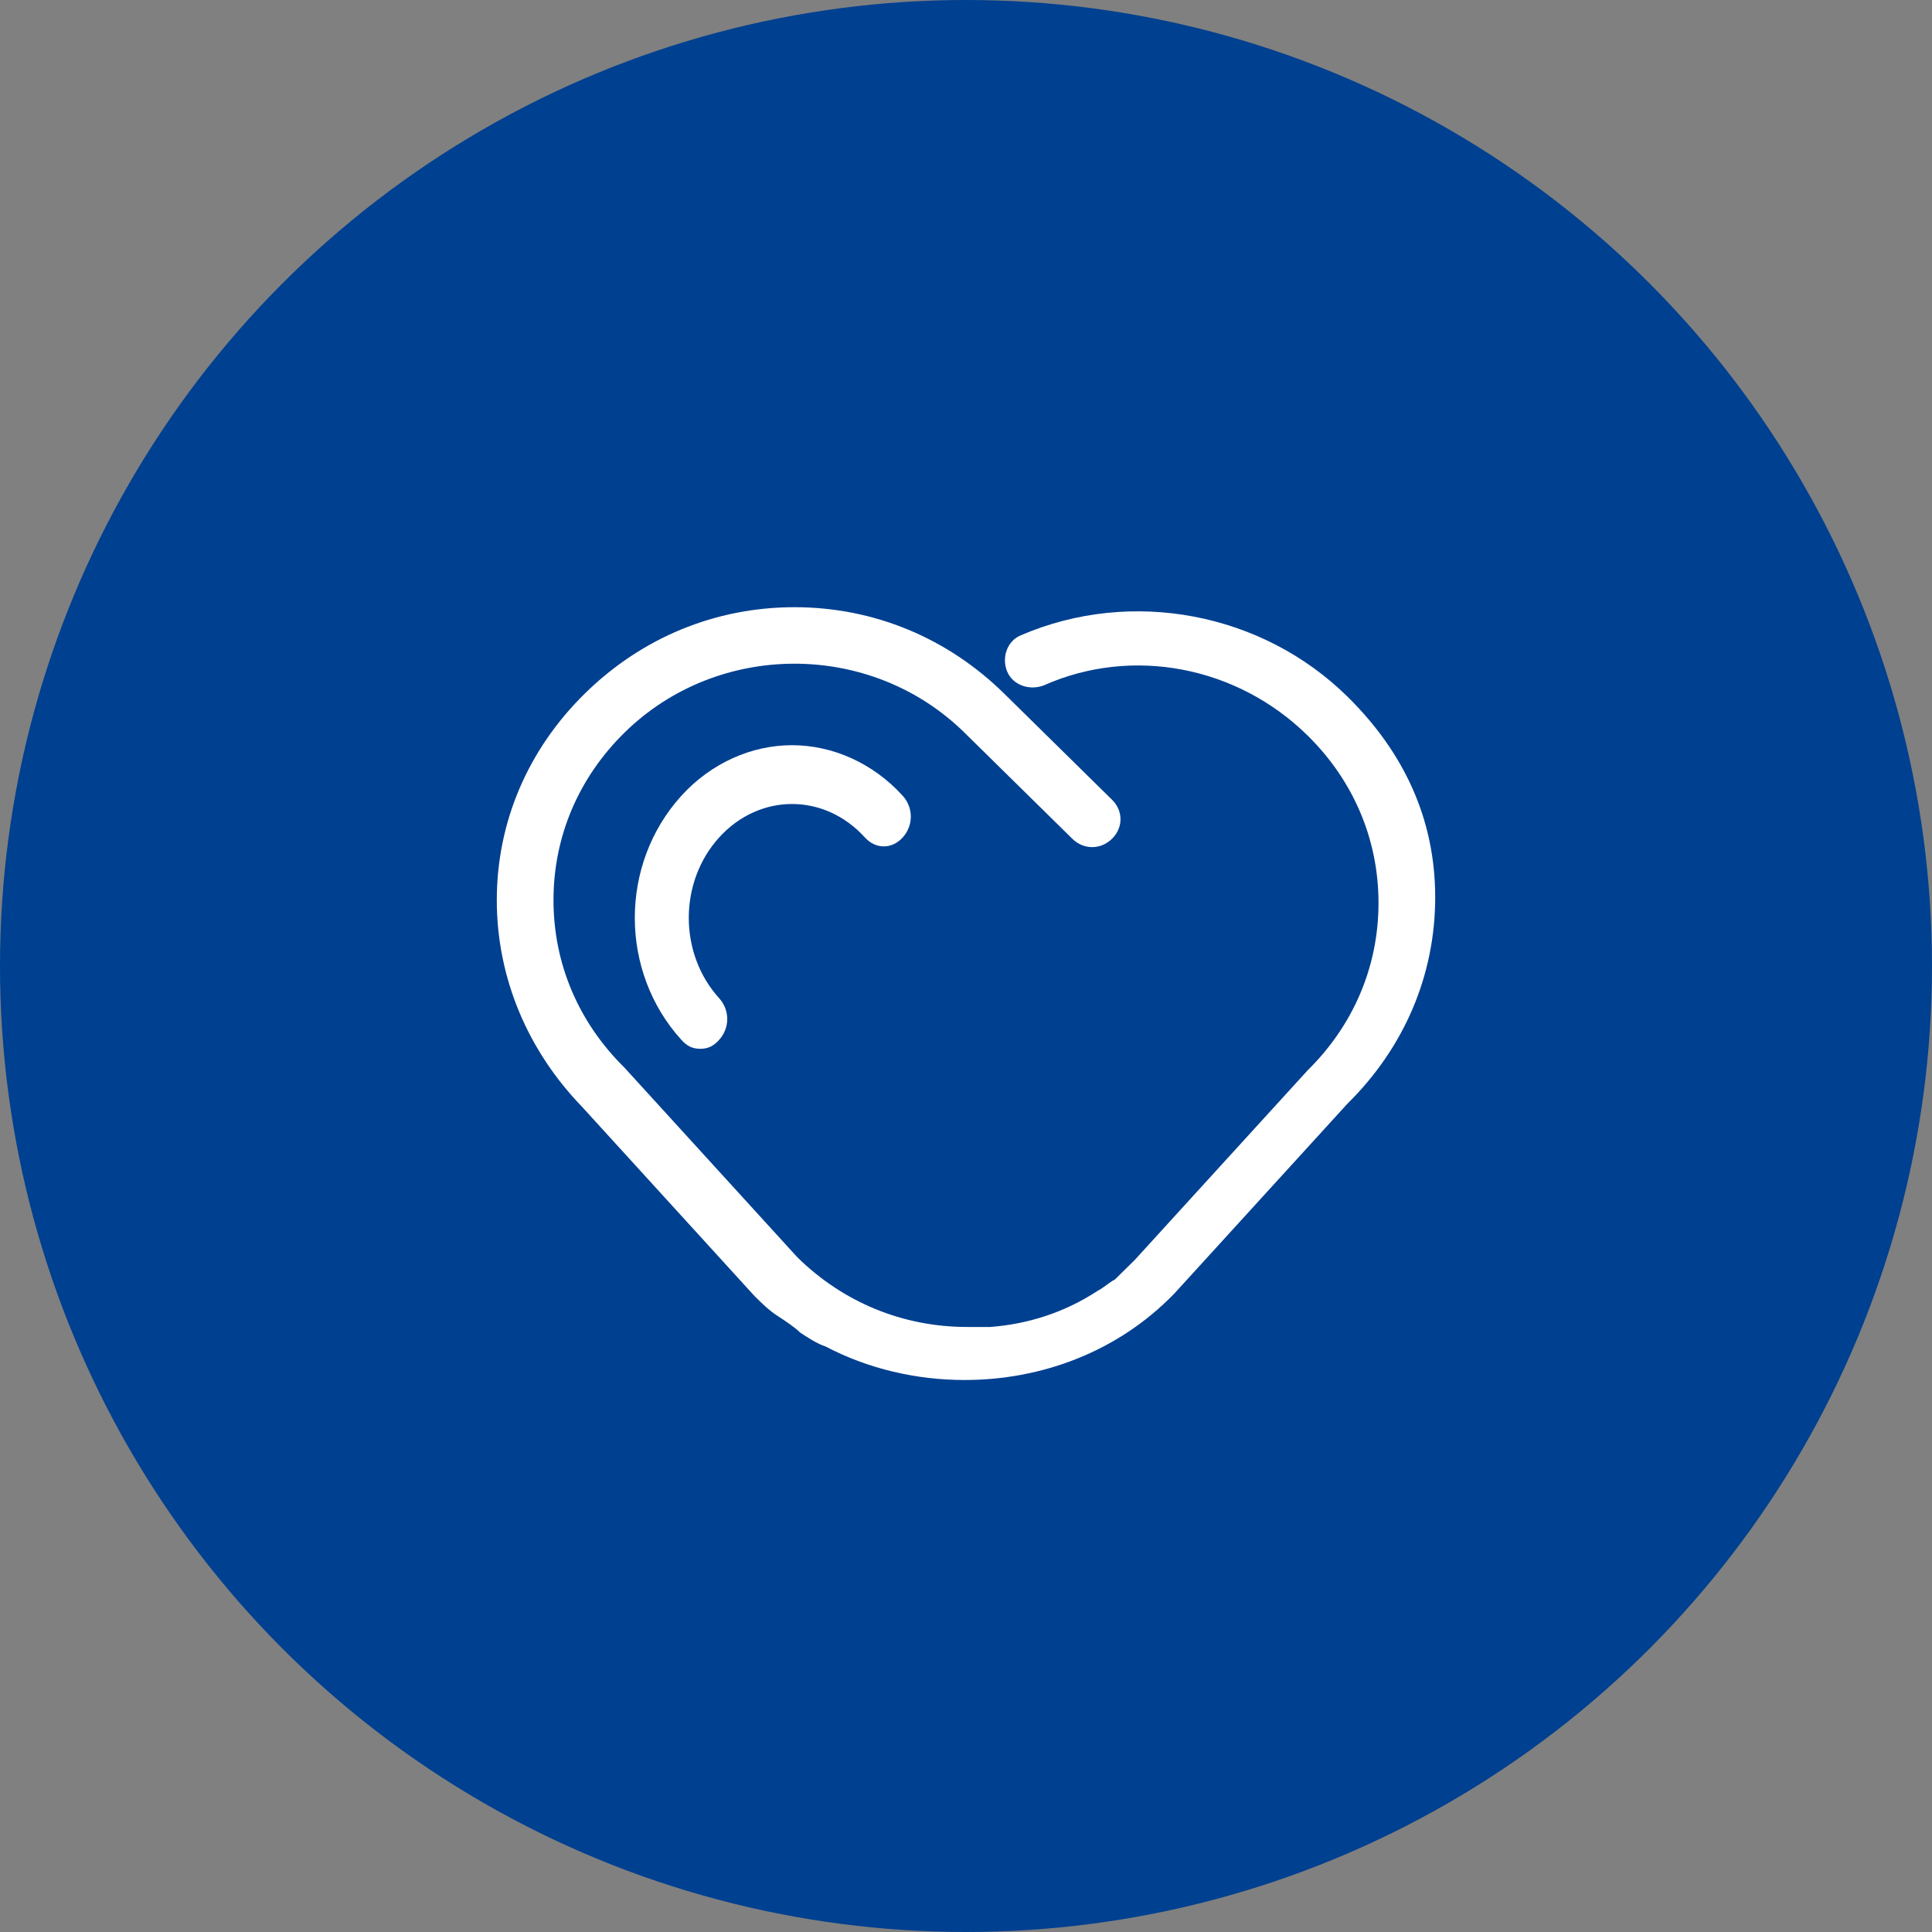
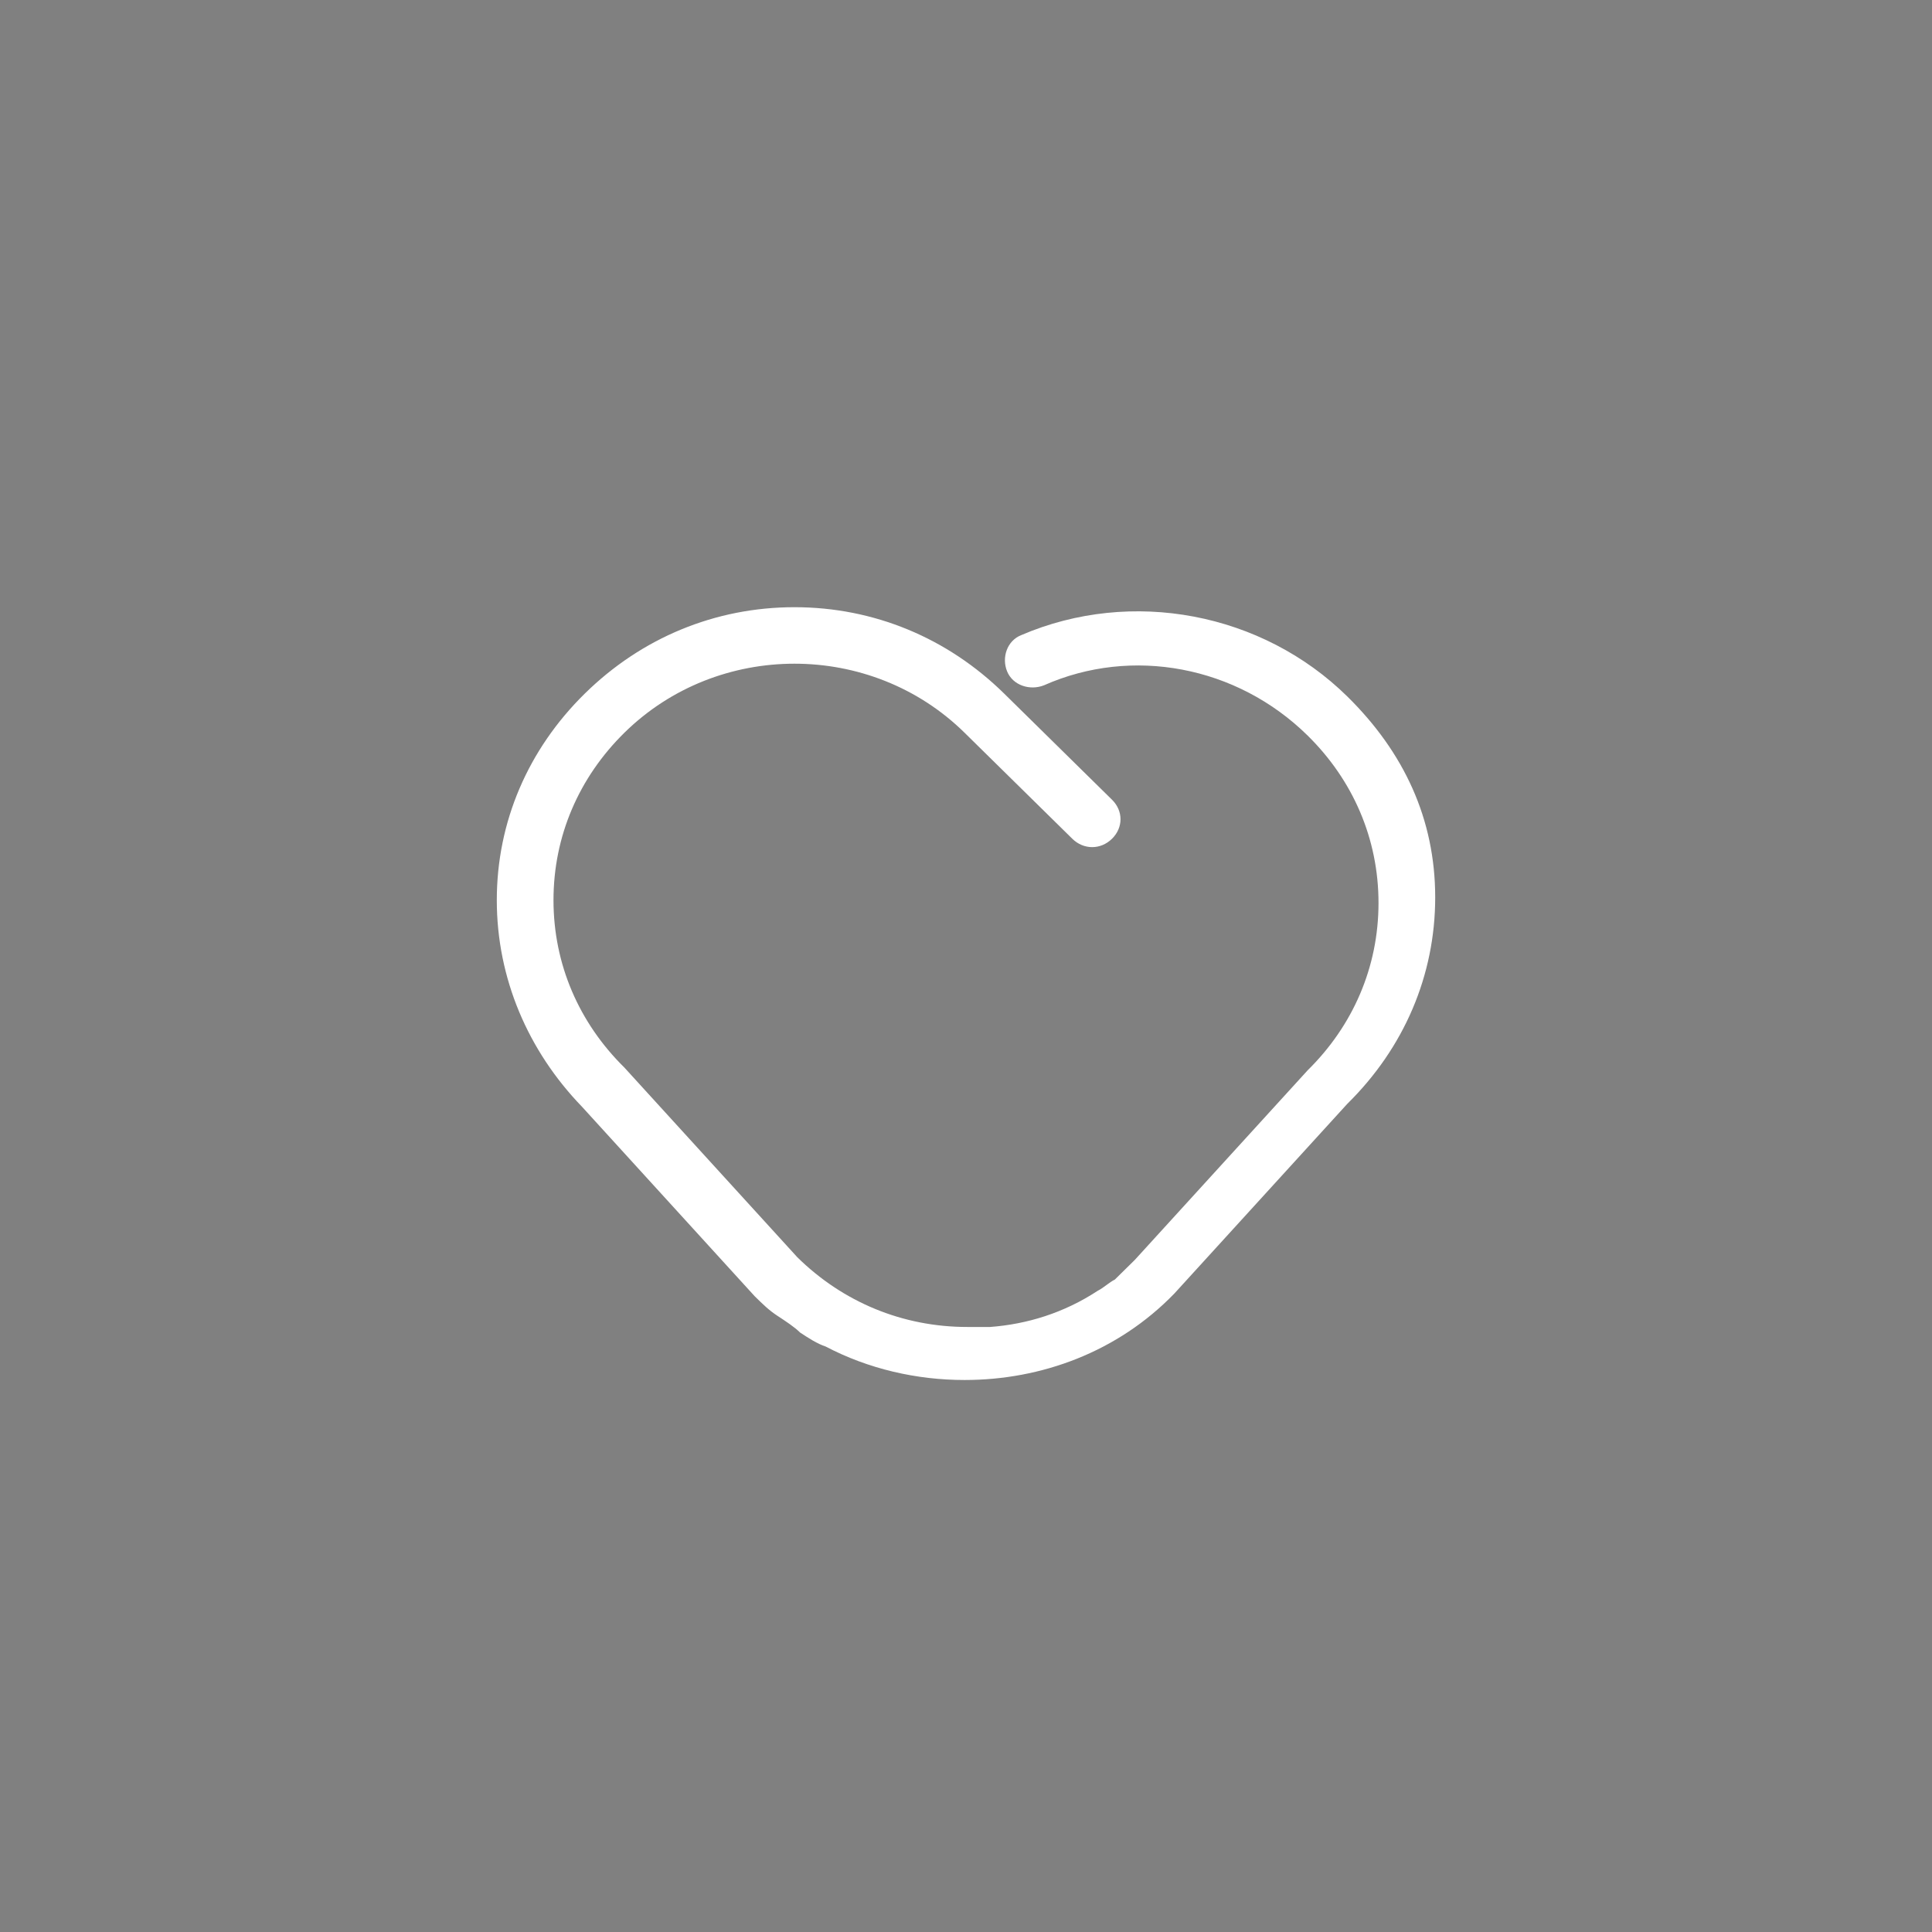
<svg xmlns="http://www.w3.org/2000/svg" width="70" height="70" viewBox="0 0 70 70" fill="none">
  <rect x="0" y="0" width="70" height="70" fill="#808080" stroke="none" />
-   <circle cx="35" cy="35" r="35" fill="#004090" />
-   <path d="M25.372 38C25.078 38 24.883 37.892 24.687 37.676C22.438 35.196 22.438 31.314 24.687 28.833C25.763 27.647 27.23 27 28.697 27C30.164 27 31.631 27.647 32.707 28.833C33.098 29.265 33.098 29.912 32.707 30.343C32.315 30.774 31.729 30.774 31.337 30.343C29.87 28.726 27.523 28.726 26.056 30.343C24.589 31.961 24.589 34.549 26.056 36.167C26.447 36.598 26.447 37.245 26.056 37.676C25.861 37.892 25.665 38 25.372 38Z" fill="white" />
  <path d="M48.816 25.235C45.734 22.202 41.009 21.292 37.003 23.011C36.489 23.213 36.284 23.82 36.489 24.325C36.695 24.83 37.311 25.032 37.825 24.83C41.009 23.415 44.81 24.123 47.378 26.65C49.021 28.267 49.946 30.39 49.946 32.715C49.946 35.04 49.021 37.163 47.378 38.78L41.112 45.653L40.495 46.26L40.393 46.361C40.187 46.462 39.982 46.664 39.776 46.765C38.544 47.574 37.209 47.978 35.873 48.079H35.051C32.689 48.079 30.532 47.17 28.888 45.552L22.622 38.679C20.979 37.061 20.054 34.939 20.054 32.614C20.054 30.289 20.979 28.166 22.622 26.549C26.012 23.213 31.559 23.213 34.949 26.549L38.852 30.39C39.263 30.794 39.879 30.794 40.29 30.39C40.701 29.986 40.701 29.379 40.29 28.975L36.387 25.134C34.332 23.112 31.662 22 28.785 22C25.909 22 23.239 23.112 21.184 25.134C19.13 27.155 18 29.783 18 32.614C18 35.444 19.13 38.072 21.082 40.094L27.347 46.968C27.656 47.271 27.861 47.473 28.169 47.675C28.477 47.877 28.785 48.079 28.991 48.282C29.299 48.484 29.607 48.686 29.915 48.787C31.456 49.596 33.202 50 34.949 50C37.722 50 40.495 48.989 42.55 46.866L48.816 39.993C50.87 37.971 52 35.343 52 32.513C52 29.682 50.87 27.256 48.816 25.235V25.235Z" fill="white" />
</svg>